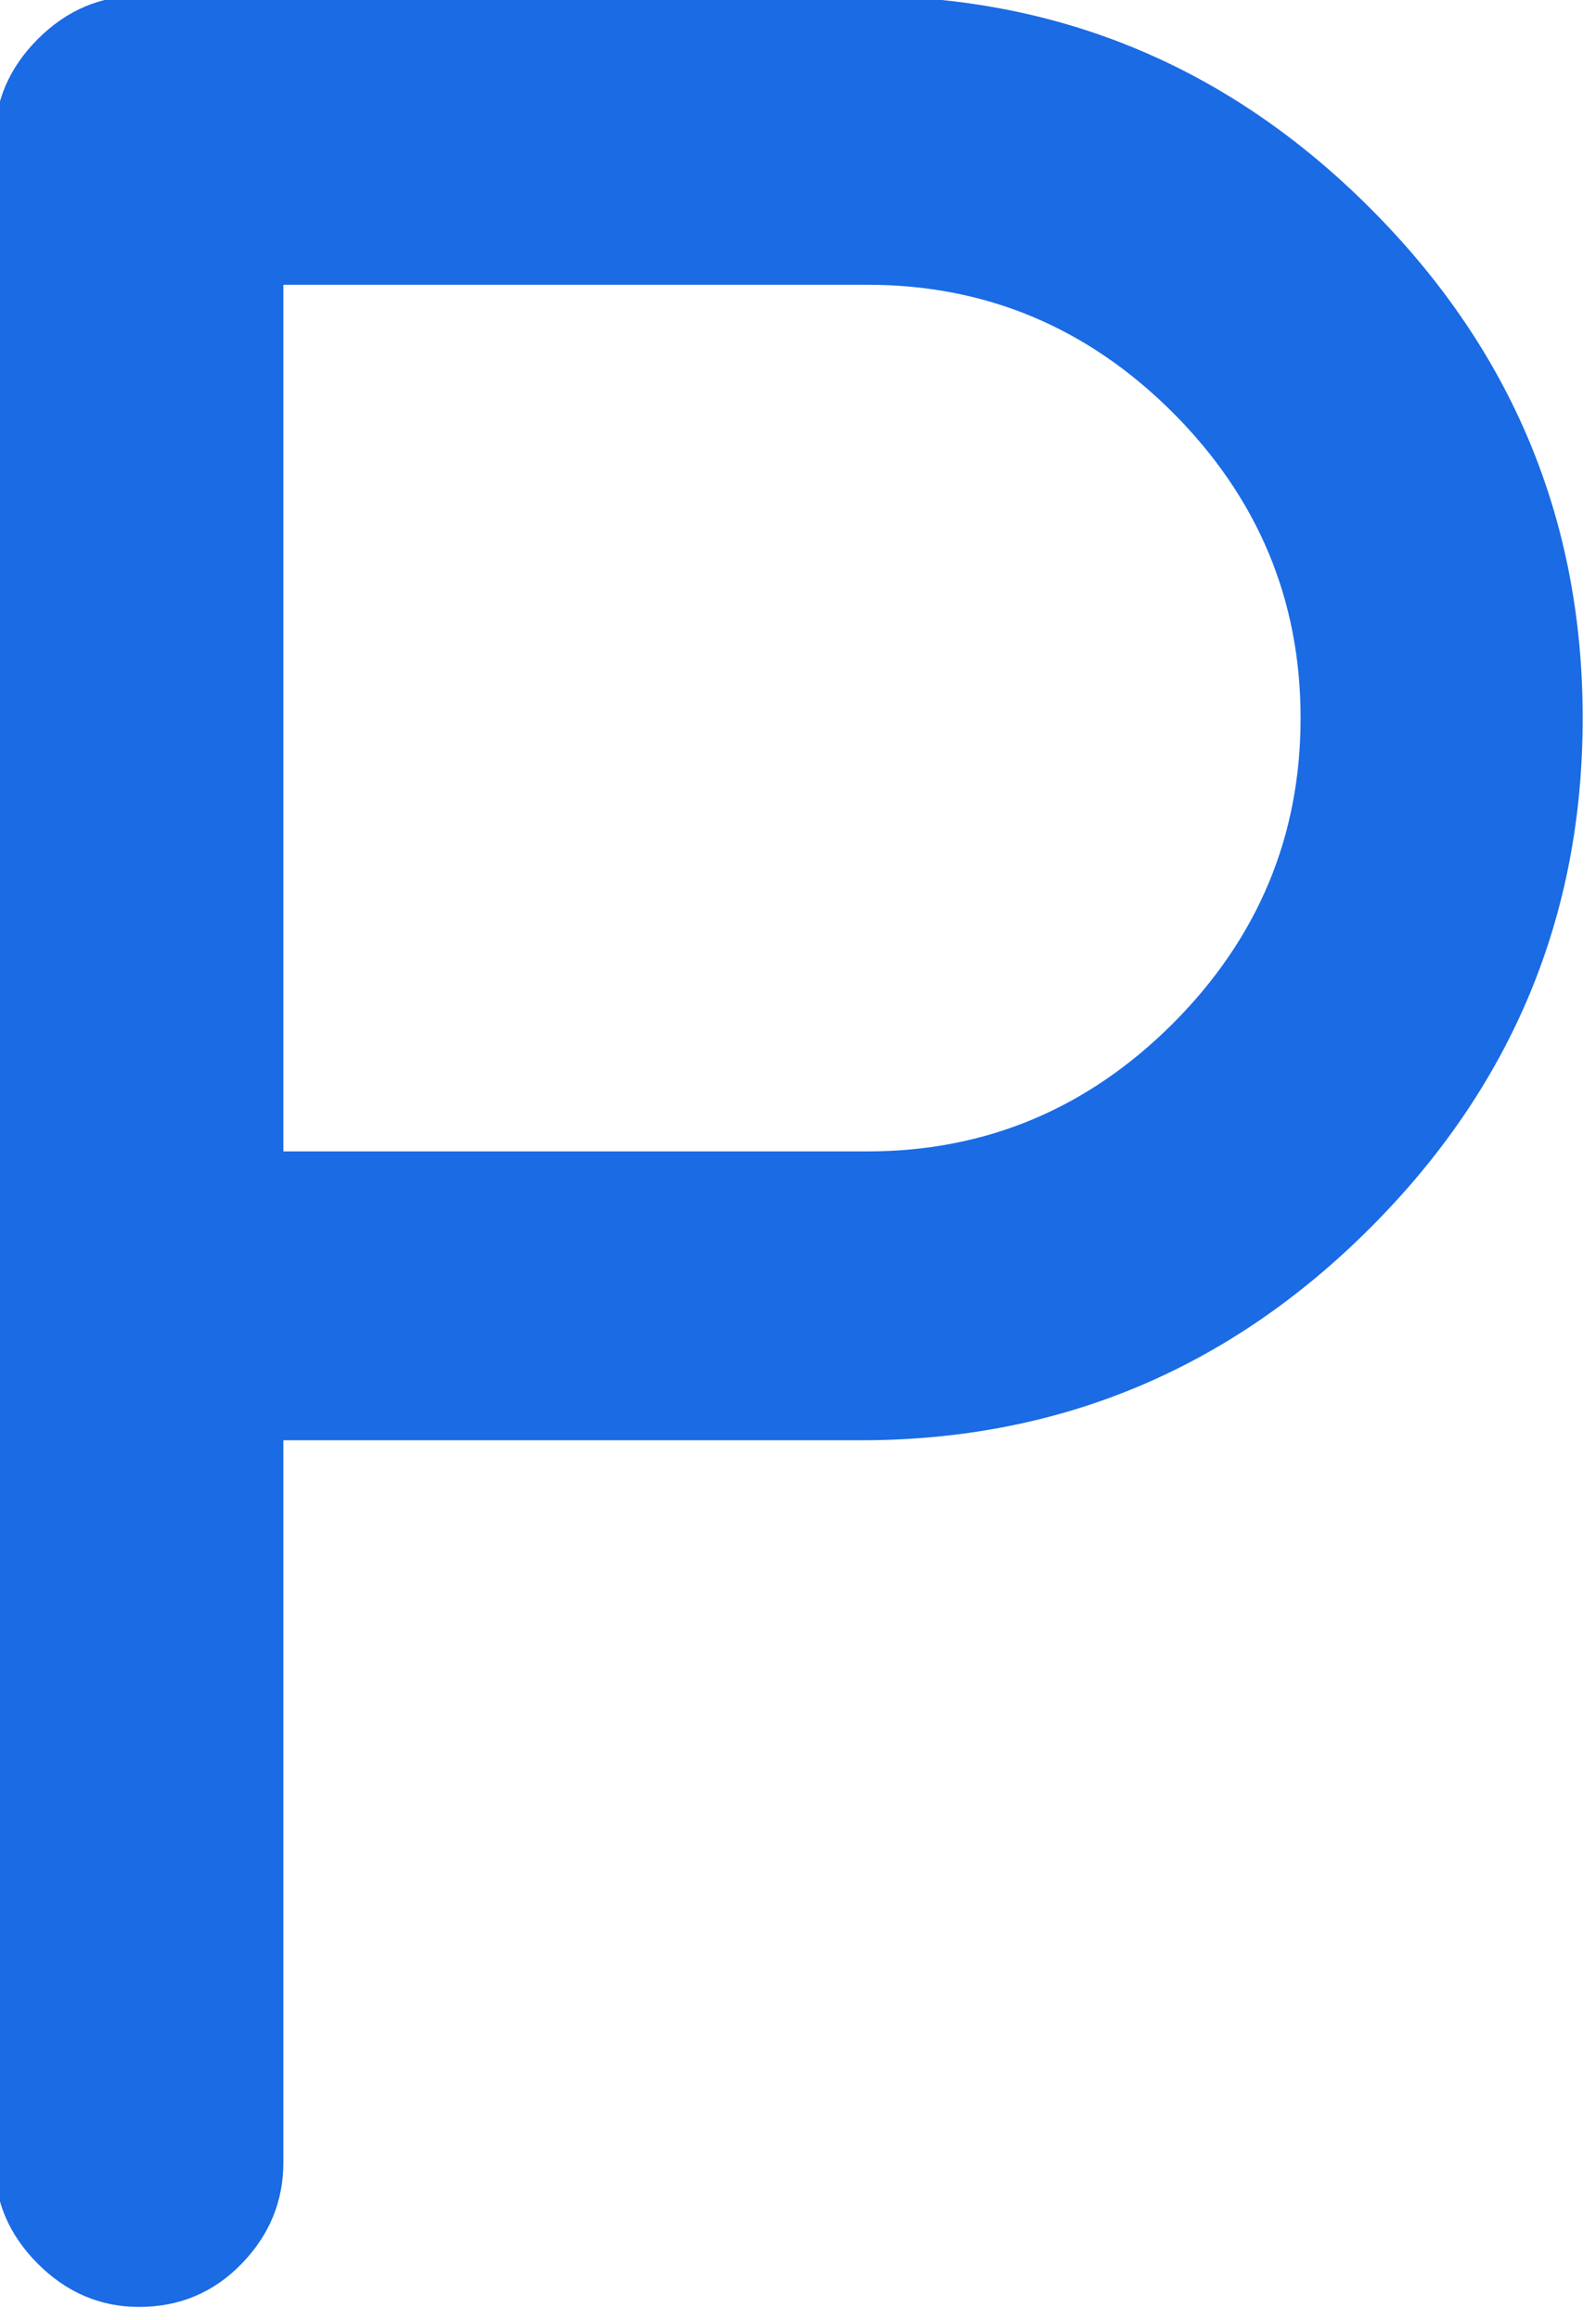
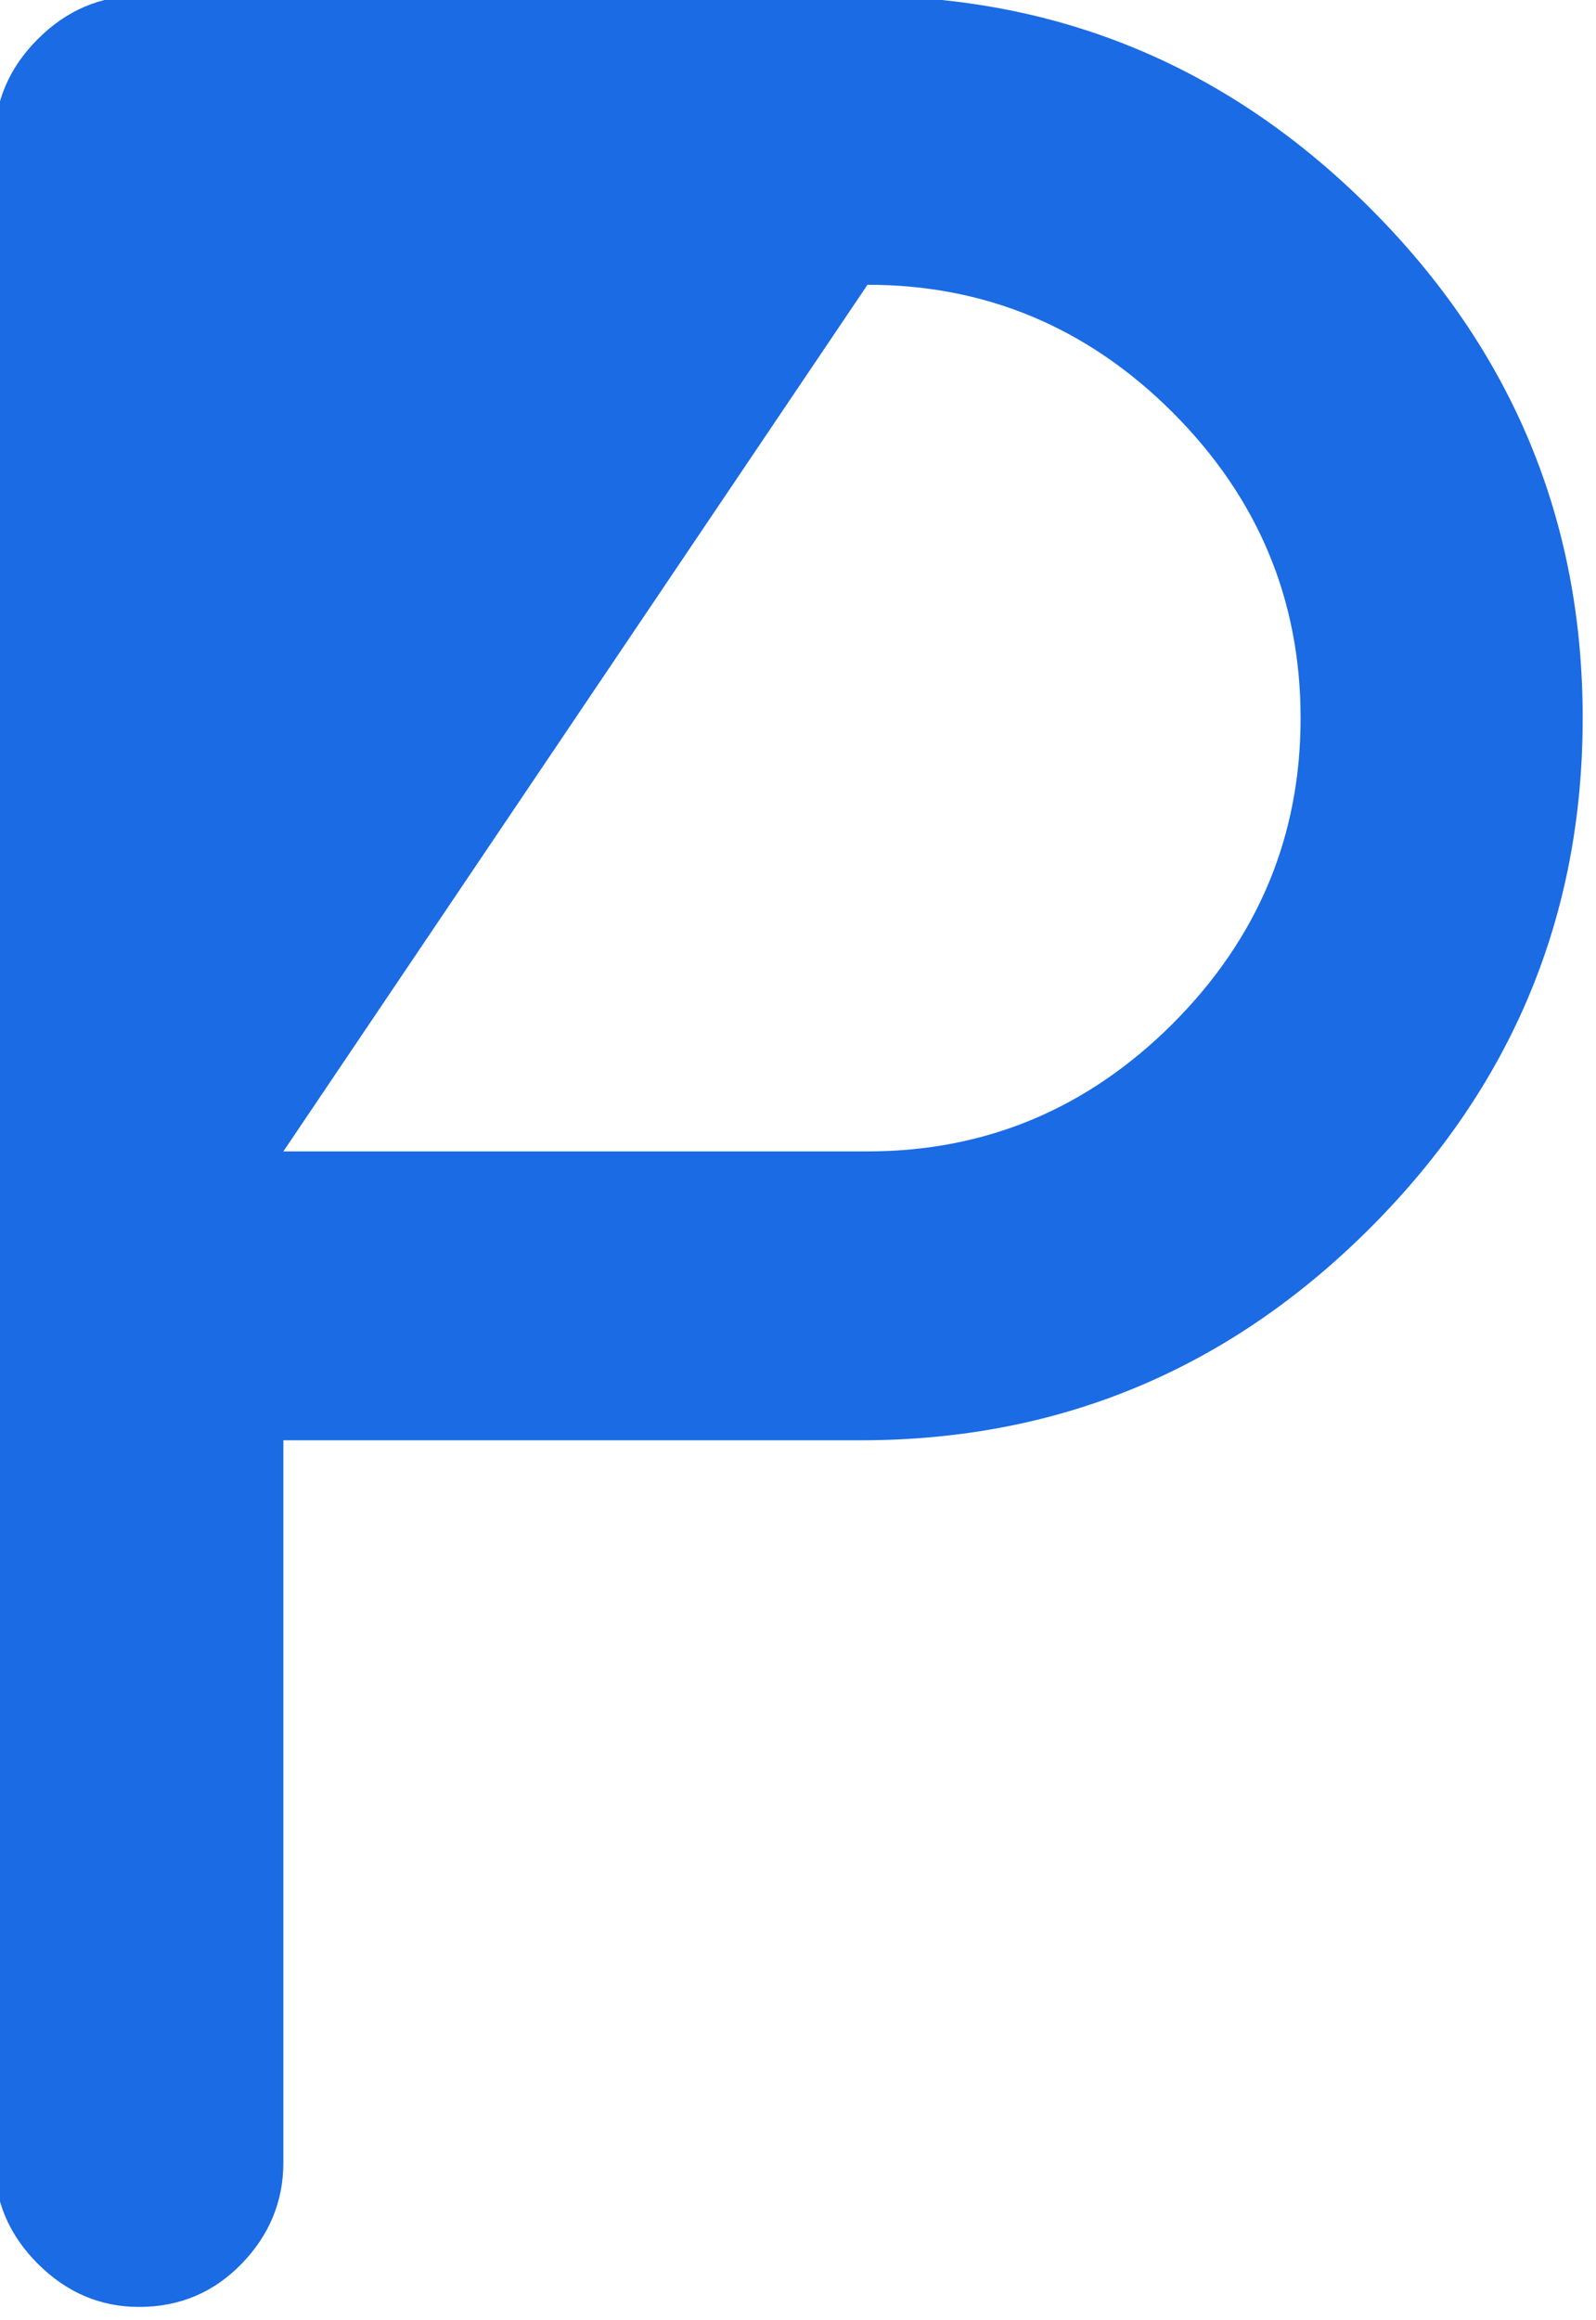
<svg xmlns="http://www.w3.org/2000/svg" width="100%" height="100%" viewBox="0 0 64 93" version="1.1" xml:space="preserve" style="fill-rule:evenodd;clip-rule:evenodd;stroke-linejoin:round;stroke-miterlimit:2;">
  <g transform="matrix(1,0,0,1,-947.231,-3489.33)">
    <g transform="matrix(1.944,0,0,2.19,0,0)">
      <g transform="matrix(2.978,0,0,2.644,466.302,1582.65)">
-         <path d="M9,14L9,19C9,19.268 8.904,19.502 8.711,19.701C8.518,19.9 8.281,20 8,20C7.732,20 7.498,19.9 7.299,19.701C7.1,19.502 7,19.268 7,19L7,5C7,4.732 7.1,4.498 7.299,4.299C7.498,4.1 7.732,4 8,4L13,4C14.372,4 15.548,4.49 16.529,5.471C17.51,6.452 18,7.628 18,9C18,10.372 17.51,11.548 16.529,12.529C15.548,13.51 14.372,14 13,14L9,14ZM9,12L13.046,12C13.865,12 14.57,11.705 15.161,11.115C15.751,10.524 16.046,9.819 16.046,9C16.046,8.181 15.751,7.476 15.161,6.885C14.57,6.295 13.865,6 13.046,6L9,6L9,12Z" style="fill:rgb(26,107,228);fill-rule:nonzero;" />
+         <path d="M9,14L9,19C9,19.268 8.904,19.502 8.711,19.701C8.518,19.9 8.281,20 8,20C7.732,20 7.498,19.9 7.299,19.701C7.1,19.502 7,19.268 7,19L7,5C7,4.732 7.1,4.498 7.299,4.299C7.498,4.1 7.732,4 8,4L13,4C14.372,4 15.548,4.49 16.529,5.471C17.51,6.452 18,7.628 18,9C18,10.372 17.51,11.548 16.529,12.529C15.548,13.51 14.372,14 13,14L9,14ZM9,12L13.046,12C13.865,12 14.57,11.705 15.161,11.115C15.751,10.524 16.046,9.819 16.046,9C16.046,8.181 15.751,7.476 15.161,6.885C14.57,6.295 13.865,6 13.046,6L9,12Z" style="fill:rgb(26,107,228);fill-rule:nonzero;" />
      </g>
    </g>
  </g>
</svg>